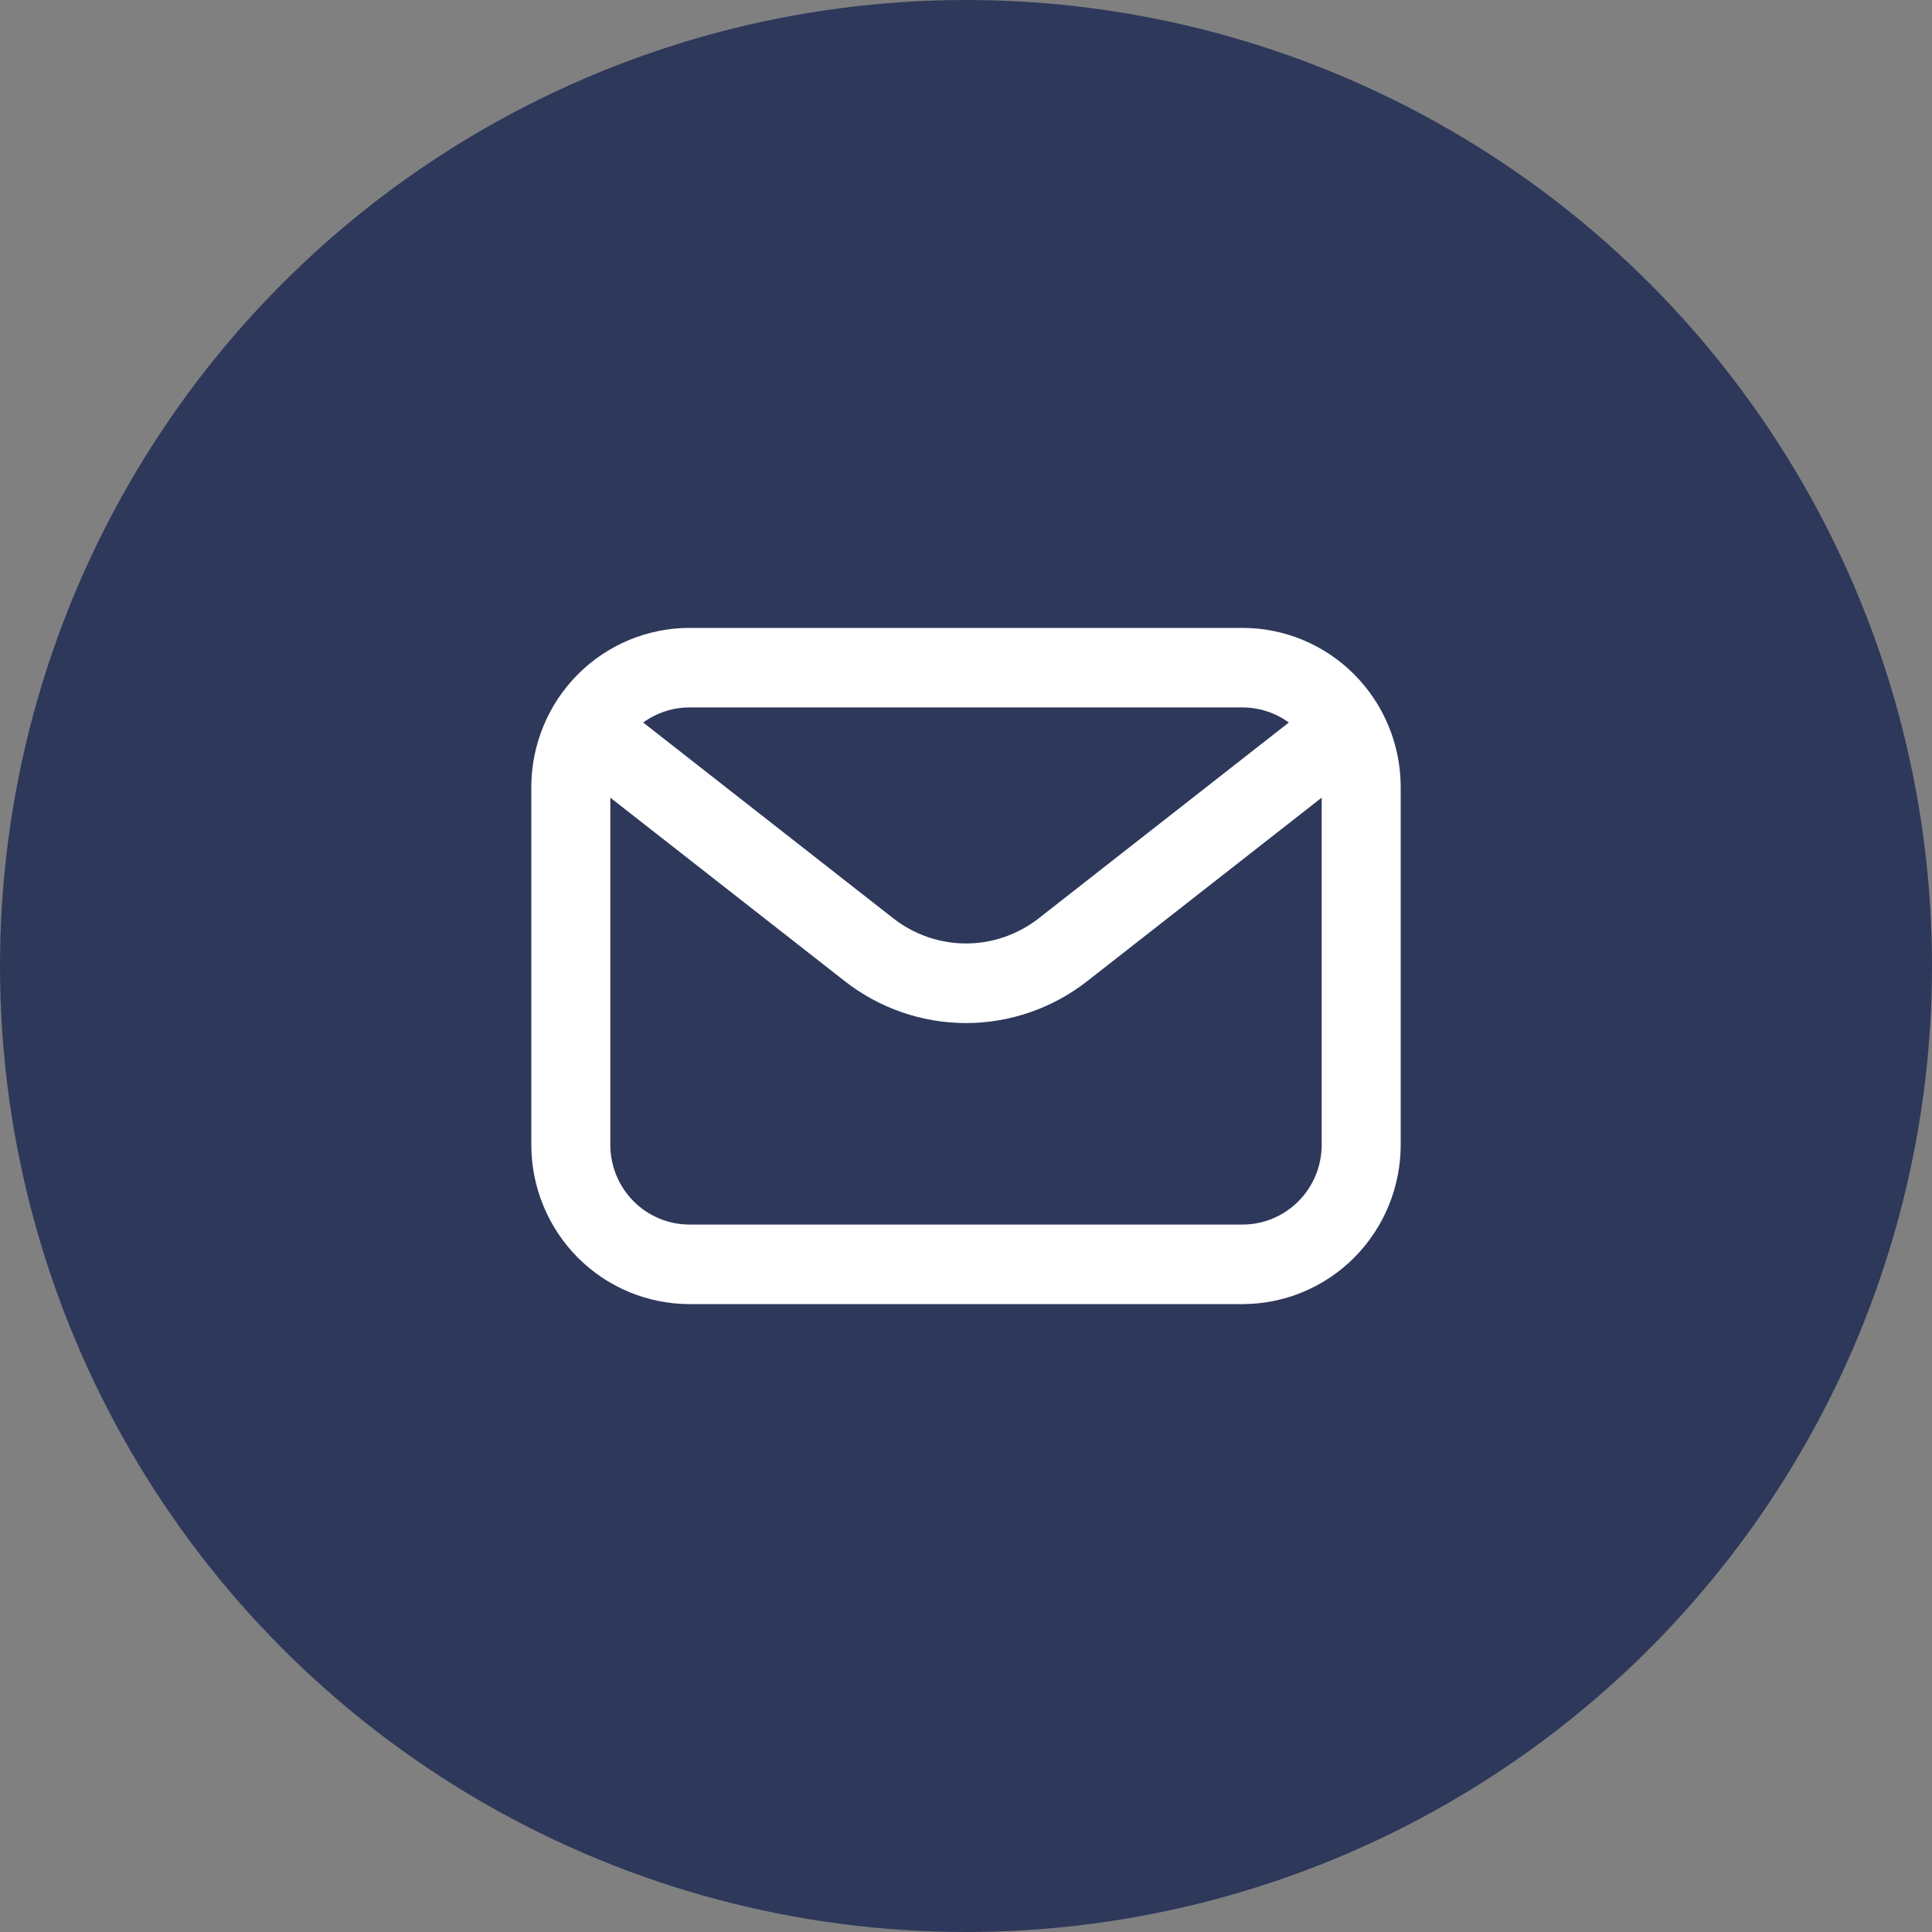
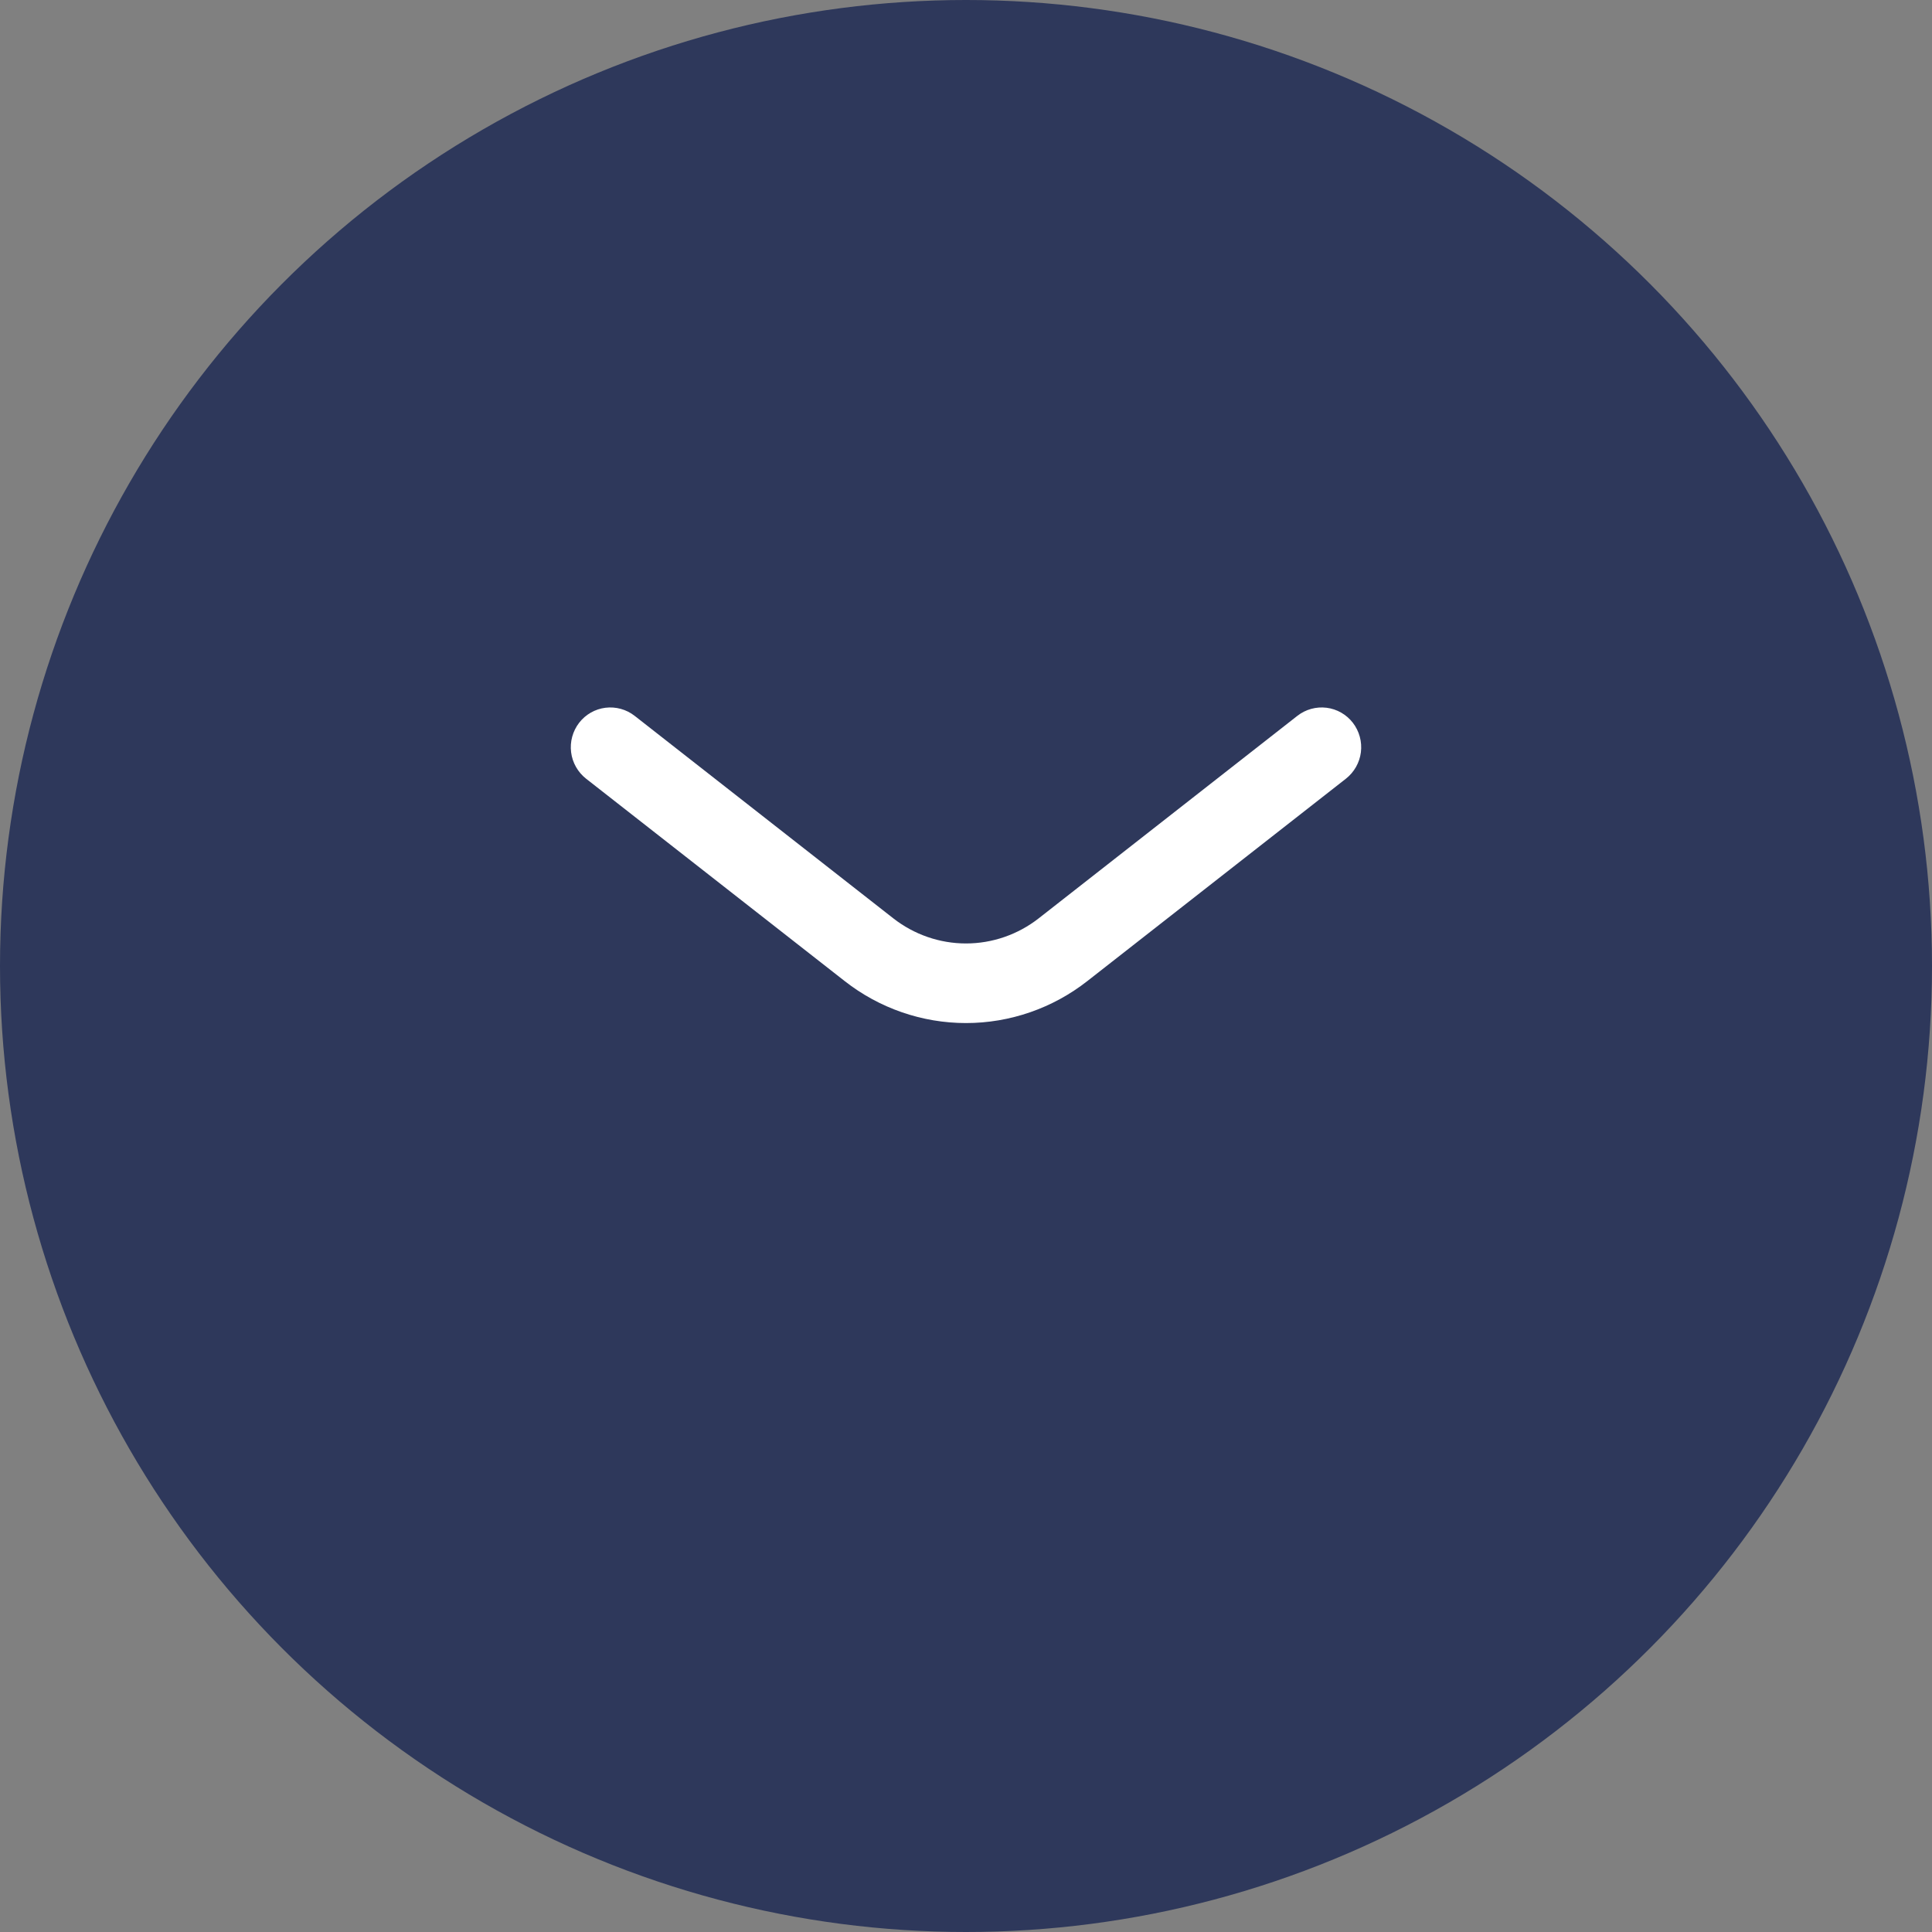
<svg xmlns="http://www.w3.org/2000/svg" width="30" height="30" viewBox="0 0 30 30" fill="none">
  <rect x="0" y="0" width="30" height="30" fill="#808080" stroke="none" />
  <circle cx="15" cy="15" r="15" fill="#2E385B" />
-   <path d="M19.296 20.25H10.704C10.054 20.249 9.43 19.989 8.97 19.526C8.51 19.062 8.251 18.434 8.25 17.779V12.221C8.251 11.566 8.51 10.938 8.97 10.474C9.43 10.011 10.054 9.751 10.704 9.75H19.296C19.946 9.751 20.57 10.011 21.03 10.474C21.491 10.938 21.749 11.566 21.75 12.221V17.779C21.749 18.434 21.491 19.062 21.03 19.526C20.57 19.989 19.946 20.249 19.296 20.25ZM10.704 10.985C10.379 10.986 10.067 11.116 9.837 11.348C9.607 11.579 9.478 11.893 9.477 12.221V17.779C9.478 18.107 9.607 18.421 9.837 18.652C10.067 18.884 10.379 19.014 10.704 19.015H19.296C19.621 19.014 19.933 18.884 20.163 18.652C20.393 18.421 20.522 18.107 20.523 17.779V12.221C20.522 11.893 20.393 11.579 20.163 11.348C19.933 11.116 19.621 10.986 19.296 10.985H10.704Z" fill="white" />
  <path d="M15 15.886C14.318 15.886 13.654 15.656 13.116 15.234L9.1 12.091C8.972 11.99 8.888 11.842 8.868 11.68C8.848 11.517 8.893 11.353 8.993 11.223C9.093 11.094 9.24 11.01 9.401 10.99C9.563 10.97 9.726 11.015 9.854 11.115L13.87 14.259C14.193 14.512 14.591 14.65 15 14.65C15.409 14.65 15.807 14.512 16.13 14.259L20.146 11.115C20.274 11.015 20.437 10.97 20.599 10.99C20.76 11.01 20.907 11.094 21.007 11.223C21.107 11.353 21.152 11.517 21.132 11.68C21.112 11.842 21.028 11.99 20.9 12.091L16.884 15.234C16.346 15.656 15.682 15.886 15 15.886Z" fill="white" />
</svg>